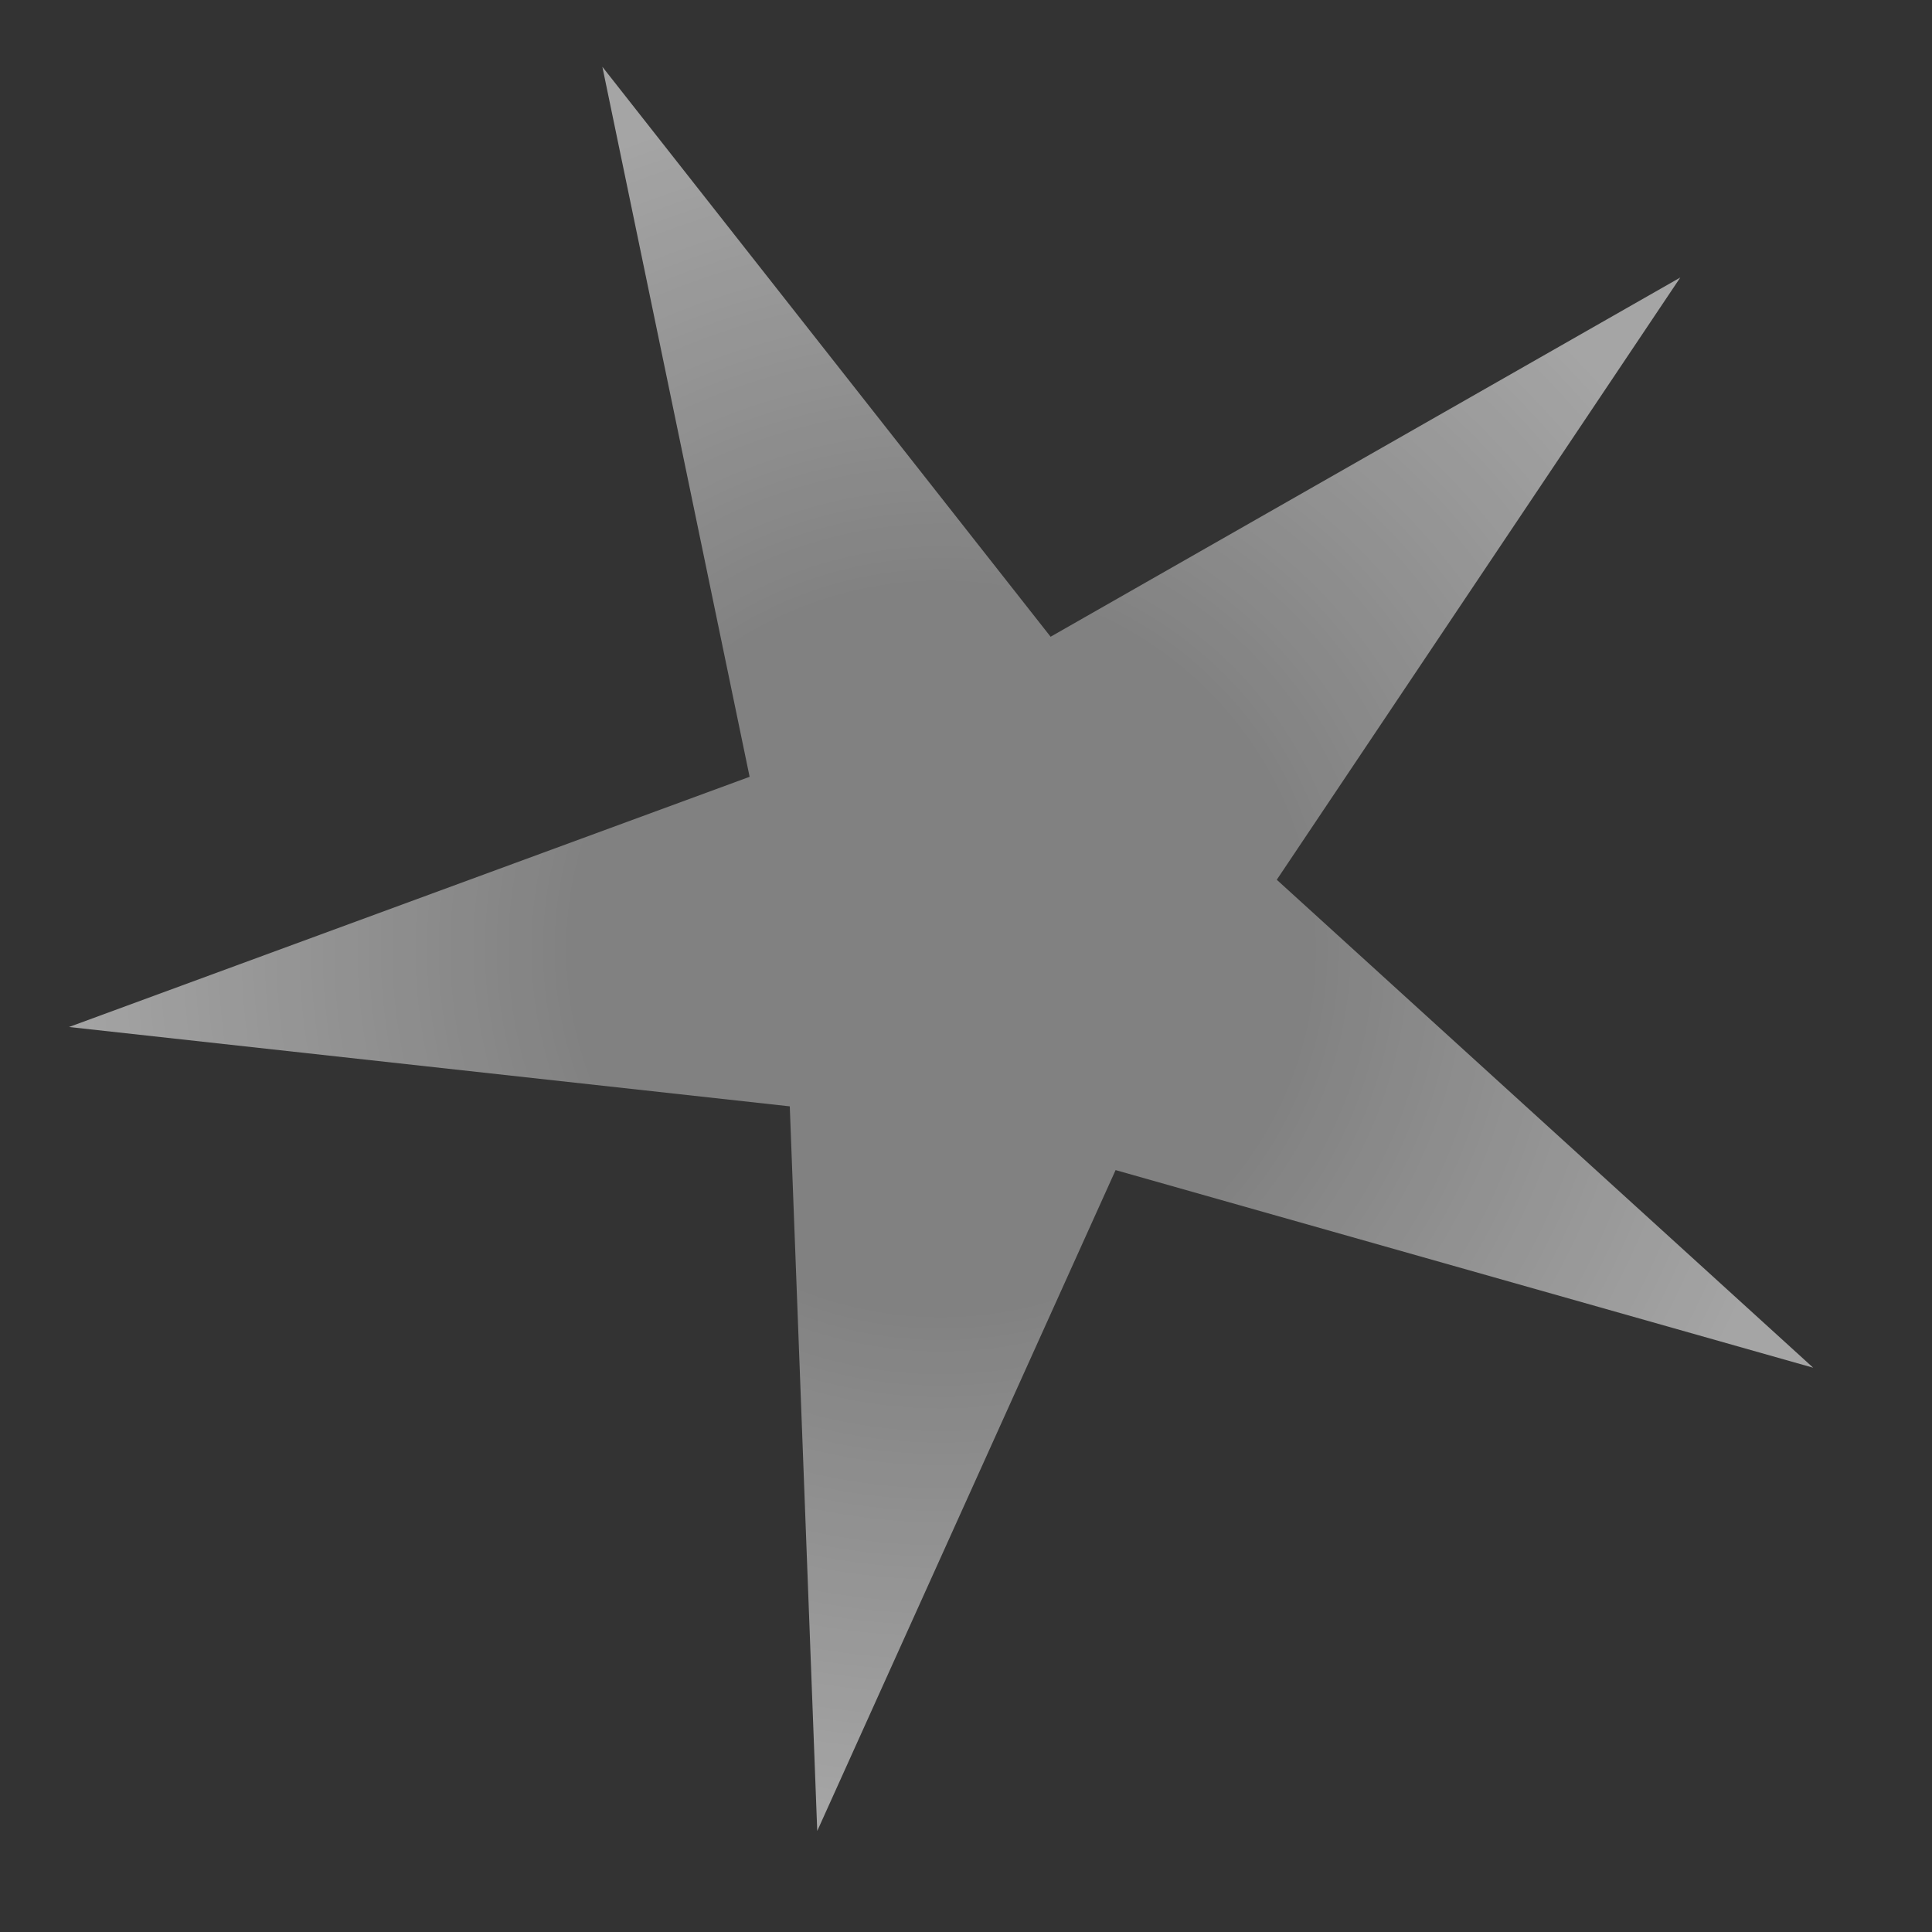
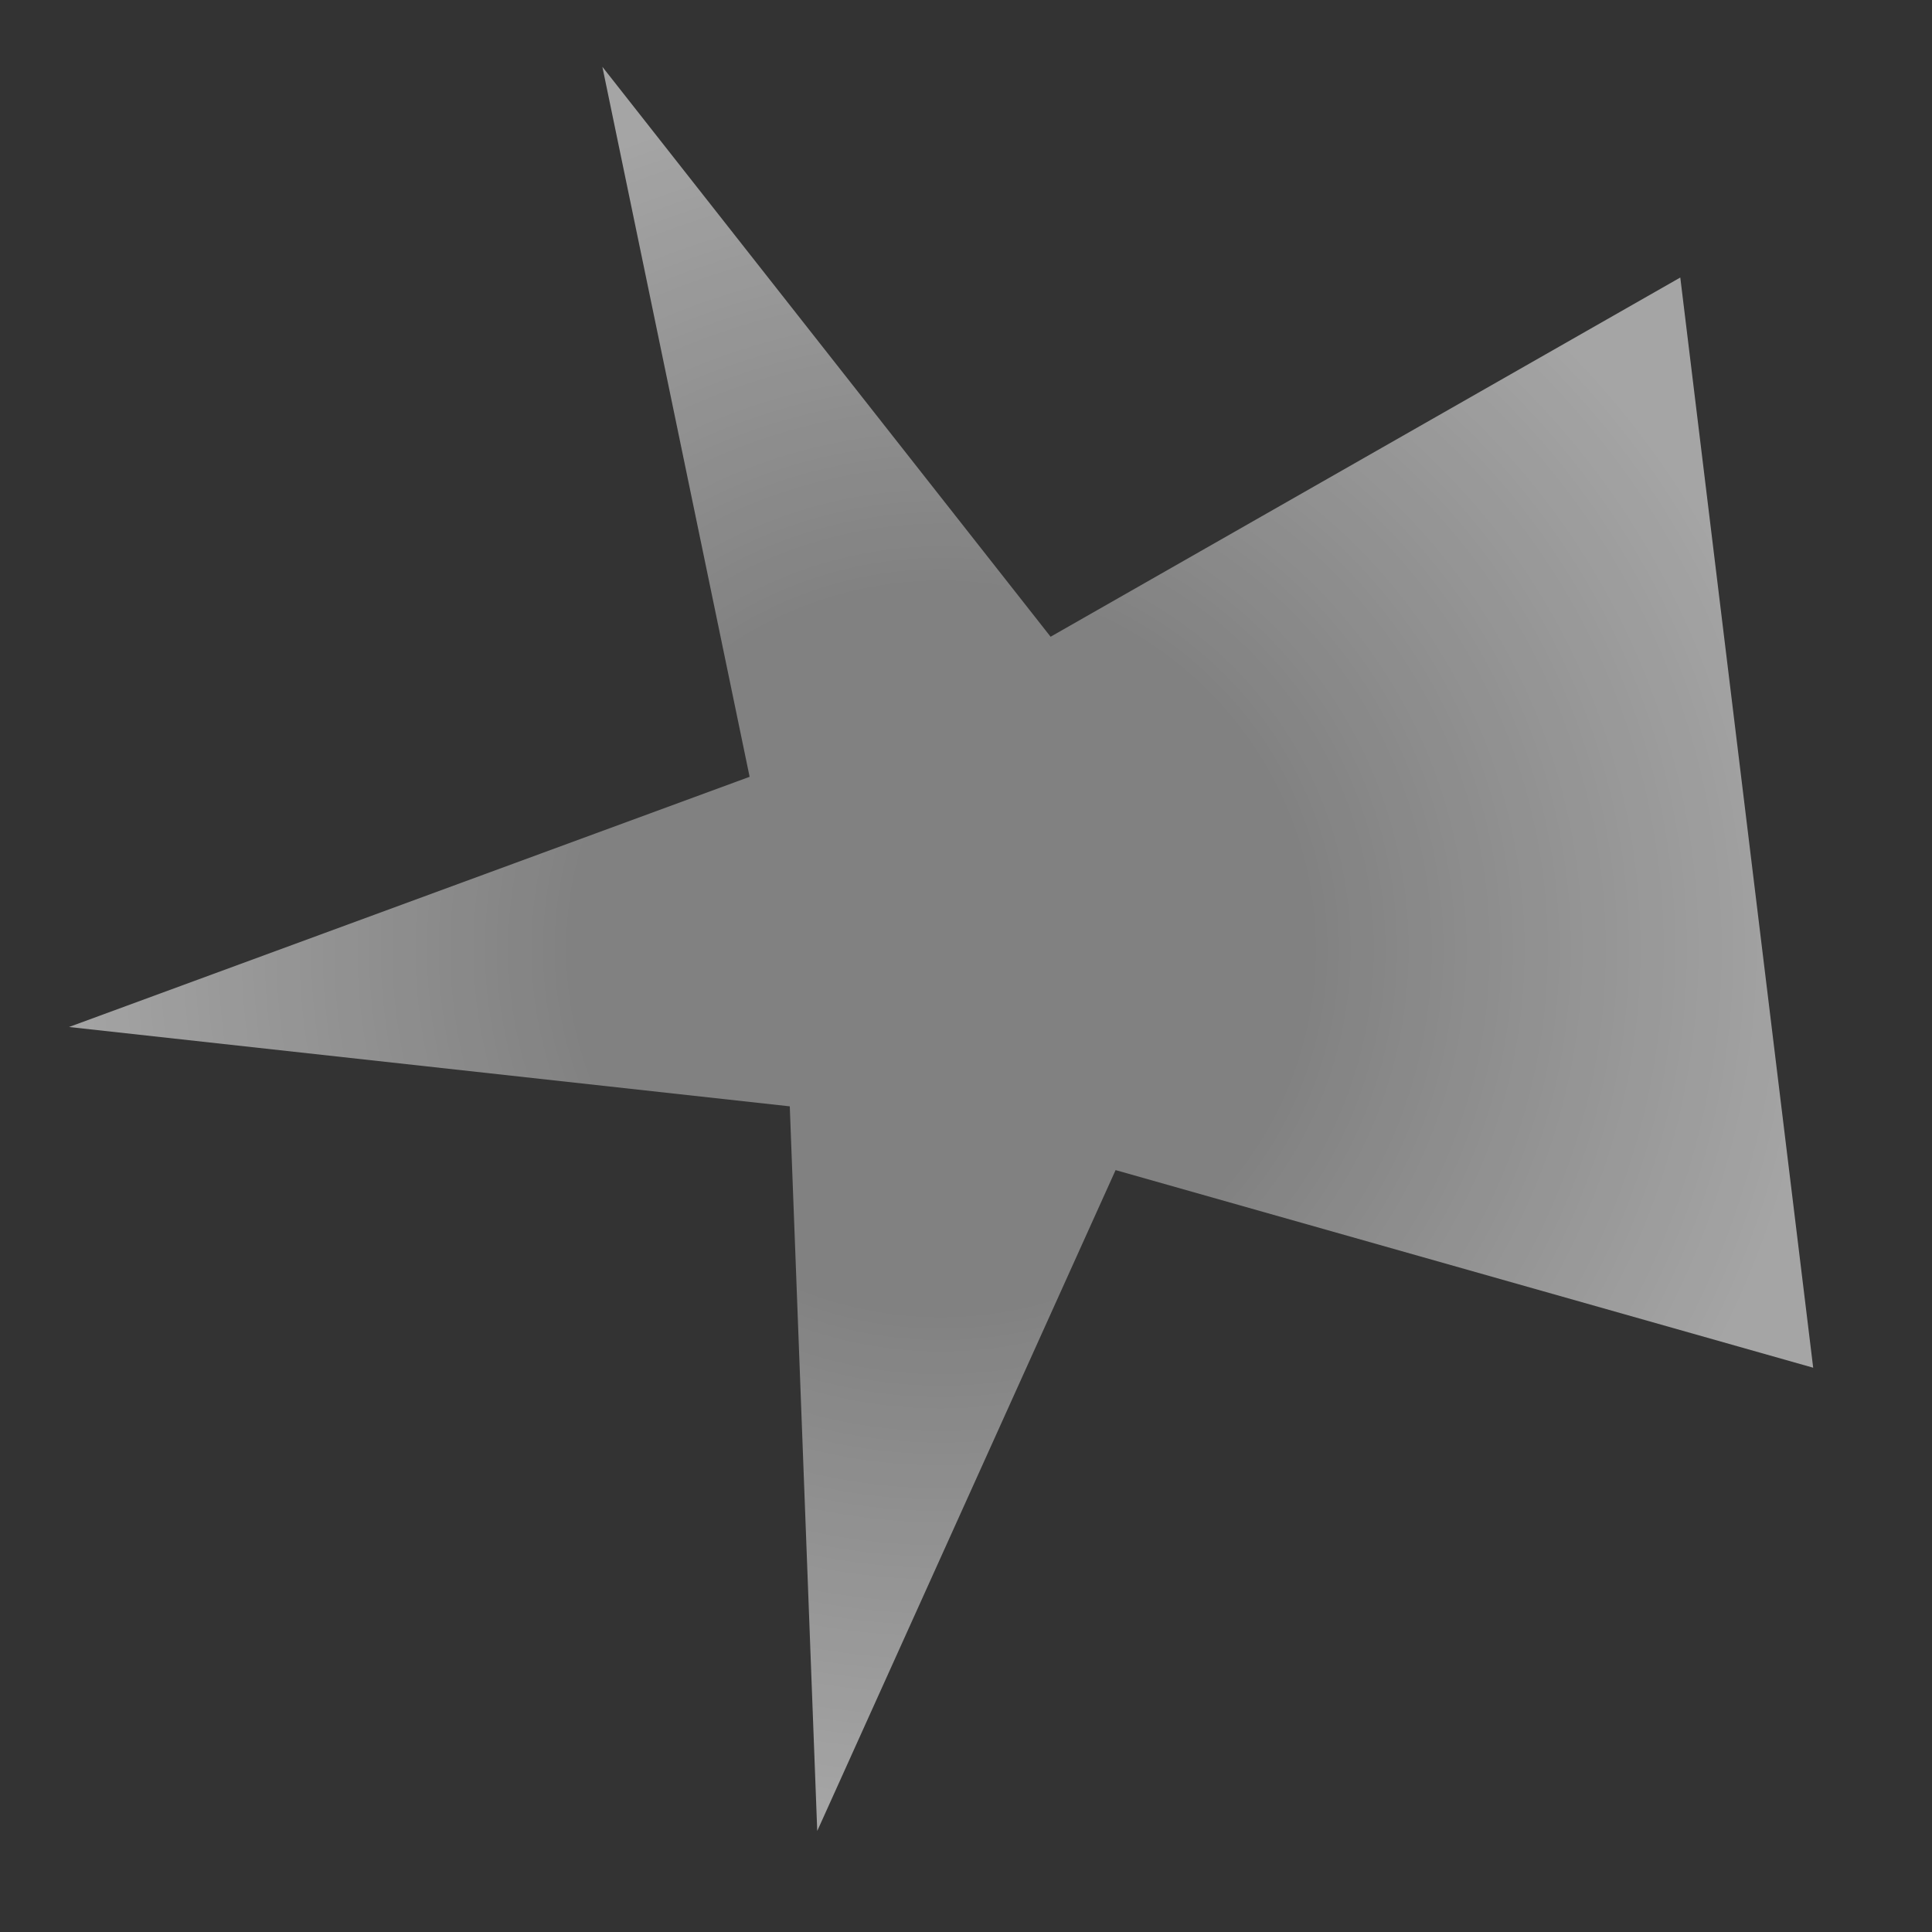
<svg xmlns="http://www.w3.org/2000/svg" width="14" height="14" viewBox="0 0 14 14" fill="none">
  <rect x="0" y="0" width="14" height="14" fill="#333333" stroke="none" />
-   <path d="M13.139 9.911L8.084 8.479L5.922 13.268L5.723 8.017L0.5 7.442L5.432 5.629L4.365 0.484L7.613 4.614L12.176 2.011L9.252 6.375L13.139 9.911Z" fill="url(#paint0_radial_3888_8927)" />
+   <path d="M13.139 9.911L8.084 8.479L5.922 13.268L5.723 8.017L0.5 7.442L5.432 5.629L4.365 0.484L7.613 4.614L12.176 2.011L13.139 9.911Z" fill="url(#paint0_radial_3888_8927)" />
  <defs>
    <radialGradient id="paint0_radial_3888_8927" cx="0" cy="0" r="1" gradientUnits="userSpaceOnUse" gradientTransform="translate(6.819 6.876) scale(6.418 6.297)">
      <stop offset="0.401" stop-color="white" stop-opacity="0.38" />
      <stop offset="1" stop-color="white" stop-opacity="0.56" />
    </radialGradient>
  </defs>
</svg>